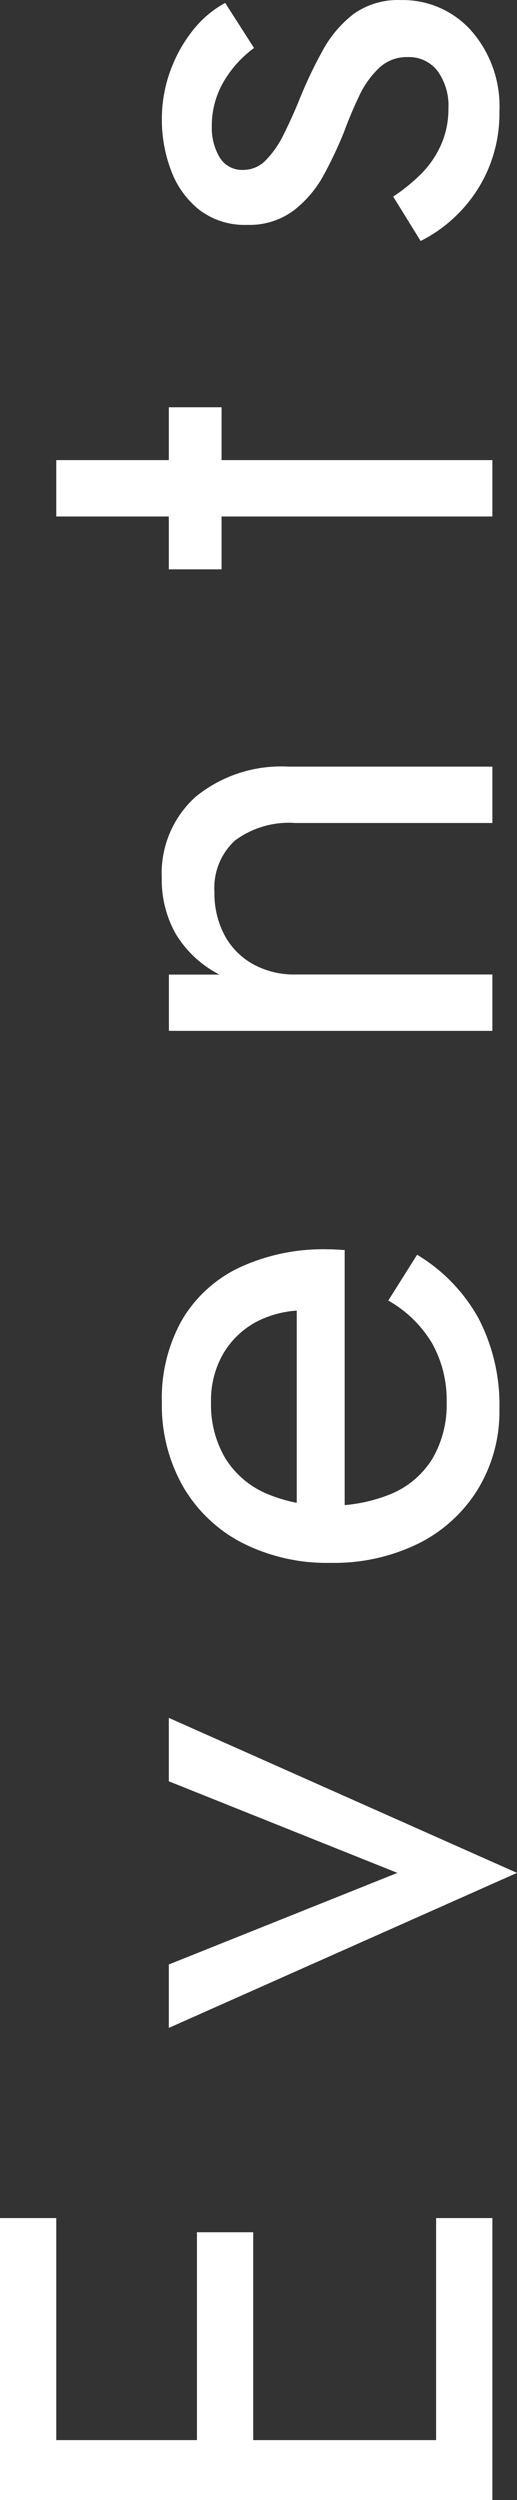
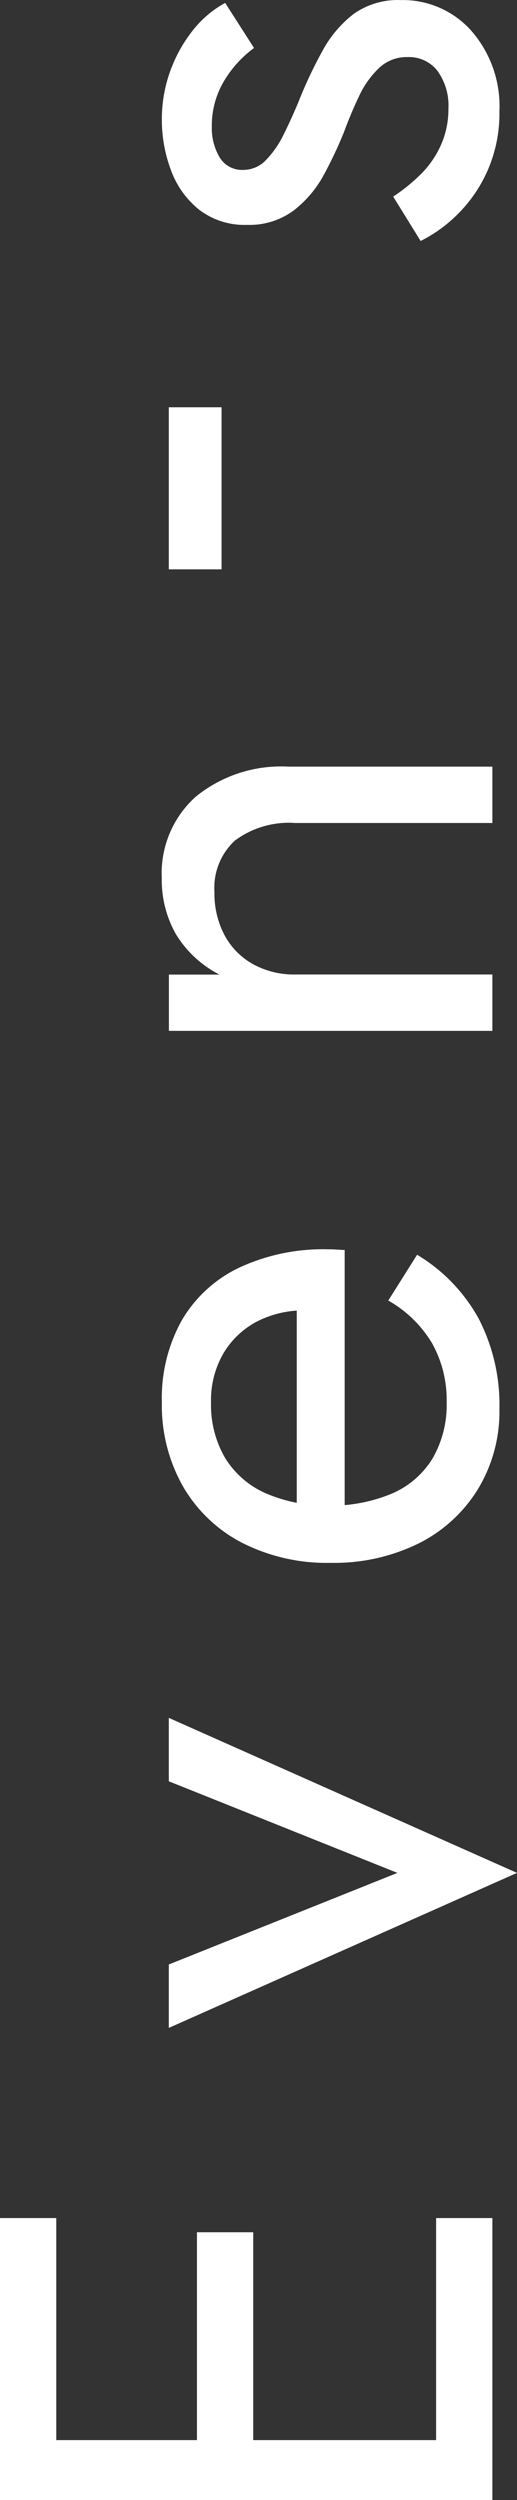
<svg xmlns="http://www.w3.org/2000/svg" width="23.52" height="113.536" viewBox="0 0 23.52 113.536">
  <rect x="0" y="0" width="23.52" height="113.536" fill="#333333" stroke="none" />
-   <path id="Path_344115" data-name="Path 344115" d="M4.064,0h11.3V-2.56H4.064Zm0-19.84h11.3V-22.4H4.064Zm0,8.96H14.72v-2.56H4.064ZM2.56-22.4V0H5.28V-22.4ZM24-14.72,31.04,1.12l7.04-15.84H35.2L31.04-4.32l-4.16-10.4ZM52.1.32a8.513,8.513,0,0,0,4.112-.944,7.731,7.731,0,0,0,2.9-2.8l-2.08-1.312a5.413,5.413,0,0,1-1.952,2,5.273,5.273,0,0,1-2.656.656,4.851,4.851,0,0,1-2.56-.64,4.024,4.024,0,0,1-1.6-1.856,7.183,7.183,0,0,1-.544-2.944,6.9,6.9,0,0,1,.592-2.864,4.1,4.1,0,0,1,1.6-1.792,4.8,4.8,0,0,1,2.512-.624,4.225,4.225,0,0,1,2.176.544,3.871,3.871,0,0,1,1.456,1.5,4.644,4.644,0,0,1,.528,2.272,2.116,2.116,0,0,1-.1.56,2.182,2.182,0,0,1-.192.5L57.312-8.9H46.752V-6.72H59.328q0-.064.016-.3t.016-.464a9.067,9.067,0,0,0-.832-4.032,6.019,6.019,0,0,0-2.384-2.608,7.233,7.233,0,0,0-3.728-.912,7.458,7.458,0,0,0-3.824.96,6.616,6.616,0,0,0-2.56,2.688A8.516,8.516,0,0,0,45.12-7.36a8.7,8.7,0,0,0,.88,4,6.644,6.644,0,0,0,2.464,2.7A6.782,6.782,0,0,0,52.1.32ZM78.72-8.96V0h2.56V-9.28a6.161,6.161,0,0,0-1.36-4.208,4.662,4.662,0,0,0-3.7-1.552,4.98,4.98,0,0,0-2.544.64,4.973,4.973,0,0,0-1.84,1.984v-2.3H69.28V0h2.56V-8.96a3.876,3.876,0,0,1,.464-1.92,3.265,3.265,0,0,1,1.312-1.3,4.035,4.035,0,0,1,1.968-.464,2.916,2.916,0,0,1,2.336.928A4.113,4.113,0,0,1,78.72-8.96Zm11.52-5.76v2.4H97.6v-2.4Zm2.4-5.12V0H95.2V-19.84ZM107.168-4.512l-2.016,1.248a6.443,6.443,0,0,0,1.232,1.7,6.434,6.434,0,0,0,2,1.36A6.452,6.452,0,0,0,111.04.32,5.2,5.2,0,0,0,114.7-.96a4.166,4.166,0,0,0,1.392-3.2,3.478,3.478,0,0,0-.624-2.144,5.294,5.294,0,0,0-1.68-1.424,19.863,19.863,0,0,0-2.336-1.1q-.768-.32-1.472-.672a4.389,4.389,0,0,1-1.152-.8,1.41,1.41,0,0,1-.448-1.024,1.186,1.186,0,0,1,.576-1.088,2.588,2.588,0,0,1,1.376-.352,3.951,3.951,0,0,1,2.064.544,5.086,5.086,0,0,1,1.52,1.376l2.048-1.312a4.79,4.79,0,0,0-1.248-1.472,6.553,6.553,0,0,0-1.84-1.024,6.37,6.37,0,0,0-2.224-.384,6.436,6.436,0,0,0-2.288.416,4.074,4.074,0,0,0-1.792,1.28,3.384,3.384,0,0,0-.688,2.176,3.374,3.374,0,0,0,.656,2.128,5.109,5.109,0,0,0,1.632,1.376,18.558,18.558,0,0,0,1.936.912q.864.32,1.632.688a4.2,4.2,0,0,1,1.264.9,1.822,1.822,0,0,1,.5,1.3,1.643,1.643,0,0,1-.624,1.36,2.681,2.681,0,0,1-1.712.5,3.994,3.994,0,0,1-1.648-.336,4.4,4.4,0,0,1-1.328-.912A8.172,8.172,0,0,1,107.168-4.512Z" transform="translate(22.4 116.096) rotate(-90)" fill="#fff" />
+   <path id="Path_344115" data-name="Path 344115" d="M4.064,0h11.3V-2.56H4.064Zm0-19.84h11.3V-22.4H4.064Zm0,8.96H14.72v-2.56H4.064ZM2.56-22.4V0H5.28V-22.4ZM24-14.72,31.04,1.12l7.04-15.84H35.2L31.04-4.32l-4.16-10.4ZM52.1.32a8.513,8.513,0,0,0,4.112-.944,7.731,7.731,0,0,0,2.9-2.8l-2.08-1.312a5.413,5.413,0,0,1-1.952,2,5.273,5.273,0,0,1-2.656.656,4.851,4.851,0,0,1-2.56-.64,4.024,4.024,0,0,1-1.6-1.856,7.183,7.183,0,0,1-.544-2.944,6.9,6.9,0,0,1,.592-2.864,4.1,4.1,0,0,1,1.6-1.792,4.8,4.8,0,0,1,2.512-.624,4.225,4.225,0,0,1,2.176.544,3.871,3.871,0,0,1,1.456,1.5,4.644,4.644,0,0,1,.528,2.272,2.116,2.116,0,0,1-.1.56,2.182,2.182,0,0,1-.192.5L57.312-8.9H46.752V-6.72H59.328q0-.064.016-.3t.016-.464a9.067,9.067,0,0,0-.832-4.032,6.019,6.019,0,0,0-2.384-2.608,7.233,7.233,0,0,0-3.728-.912,7.458,7.458,0,0,0-3.824.96,6.616,6.616,0,0,0-2.56,2.688A8.516,8.516,0,0,0,45.12-7.36a8.7,8.7,0,0,0,.88,4,6.644,6.644,0,0,0,2.464,2.7A6.782,6.782,0,0,0,52.1.32ZM78.72-8.96V0h2.56V-9.28a6.161,6.161,0,0,0-1.36-4.208,4.662,4.662,0,0,0-3.7-1.552,4.98,4.98,0,0,0-2.544.64,4.973,4.973,0,0,0-1.84,1.984v-2.3H69.28V0h2.56V-8.96a3.876,3.876,0,0,1,.464-1.92,3.265,3.265,0,0,1,1.312-1.3,4.035,4.035,0,0,1,1.968-.464,2.916,2.916,0,0,1,2.336.928A4.113,4.113,0,0,1,78.72-8.96Zm11.52-5.76v2.4H97.6v-2.4Zm2.4-5.12V0V-19.84ZM107.168-4.512l-2.016,1.248a6.443,6.443,0,0,0,1.232,1.7,6.434,6.434,0,0,0,2,1.36A6.452,6.452,0,0,0,111.04.32,5.2,5.2,0,0,0,114.7-.96a4.166,4.166,0,0,0,1.392-3.2,3.478,3.478,0,0,0-.624-2.144,5.294,5.294,0,0,0-1.68-1.424,19.863,19.863,0,0,0-2.336-1.1q-.768-.32-1.472-.672a4.389,4.389,0,0,1-1.152-.8,1.41,1.41,0,0,1-.448-1.024,1.186,1.186,0,0,1,.576-1.088,2.588,2.588,0,0,1,1.376-.352,3.951,3.951,0,0,1,2.064.544,5.086,5.086,0,0,1,1.52,1.376l2.048-1.312a4.79,4.79,0,0,0-1.248-1.472,6.553,6.553,0,0,0-1.84-1.024,6.37,6.37,0,0,0-2.224-.384,6.436,6.436,0,0,0-2.288.416,4.074,4.074,0,0,0-1.792,1.28,3.384,3.384,0,0,0-.688,2.176,3.374,3.374,0,0,0,.656,2.128,5.109,5.109,0,0,0,1.632,1.376,18.558,18.558,0,0,0,1.936.912q.864.32,1.632.688a4.2,4.2,0,0,1,1.264.9,1.822,1.822,0,0,1,.5,1.3,1.643,1.643,0,0,1-.624,1.36,2.681,2.681,0,0,1-1.712.5,3.994,3.994,0,0,1-1.648-.336,4.4,4.4,0,0,1-1.328-.912A8.172,8.172,0,0,1,107.168-4.512Z" transform="translate(22.4 116.096) rotate(-90)" fill="#fff" />
</svg>